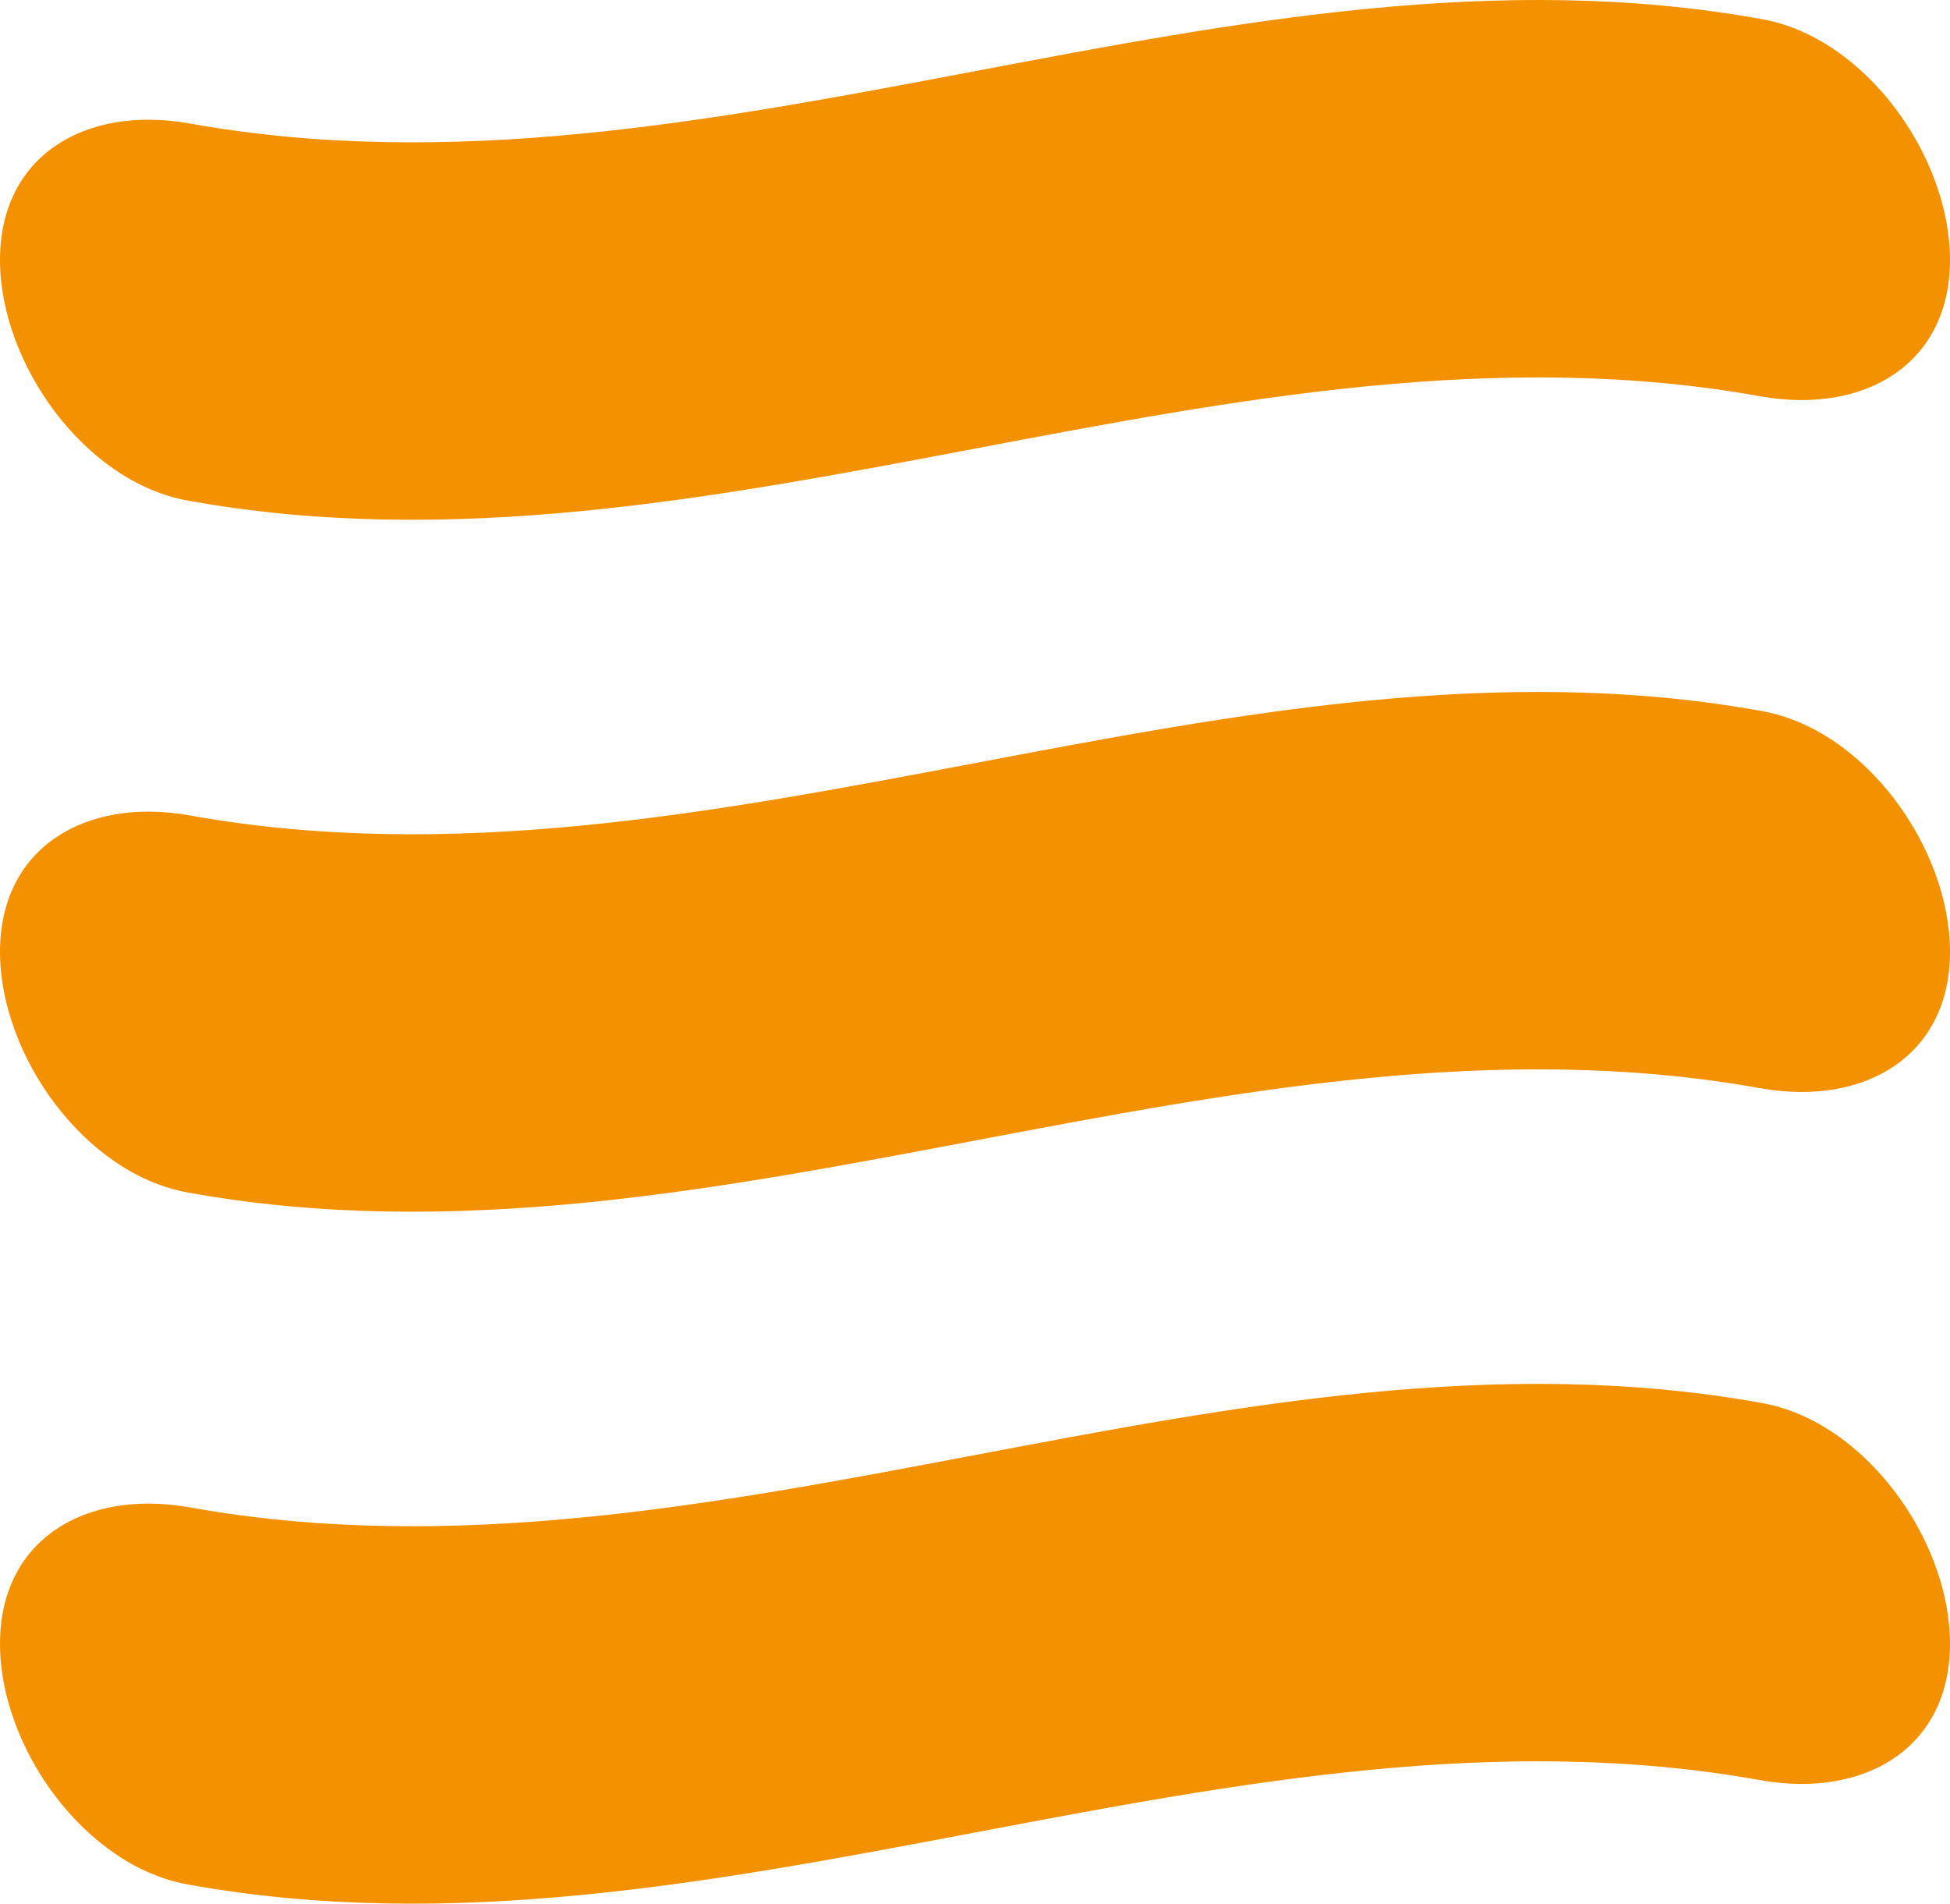
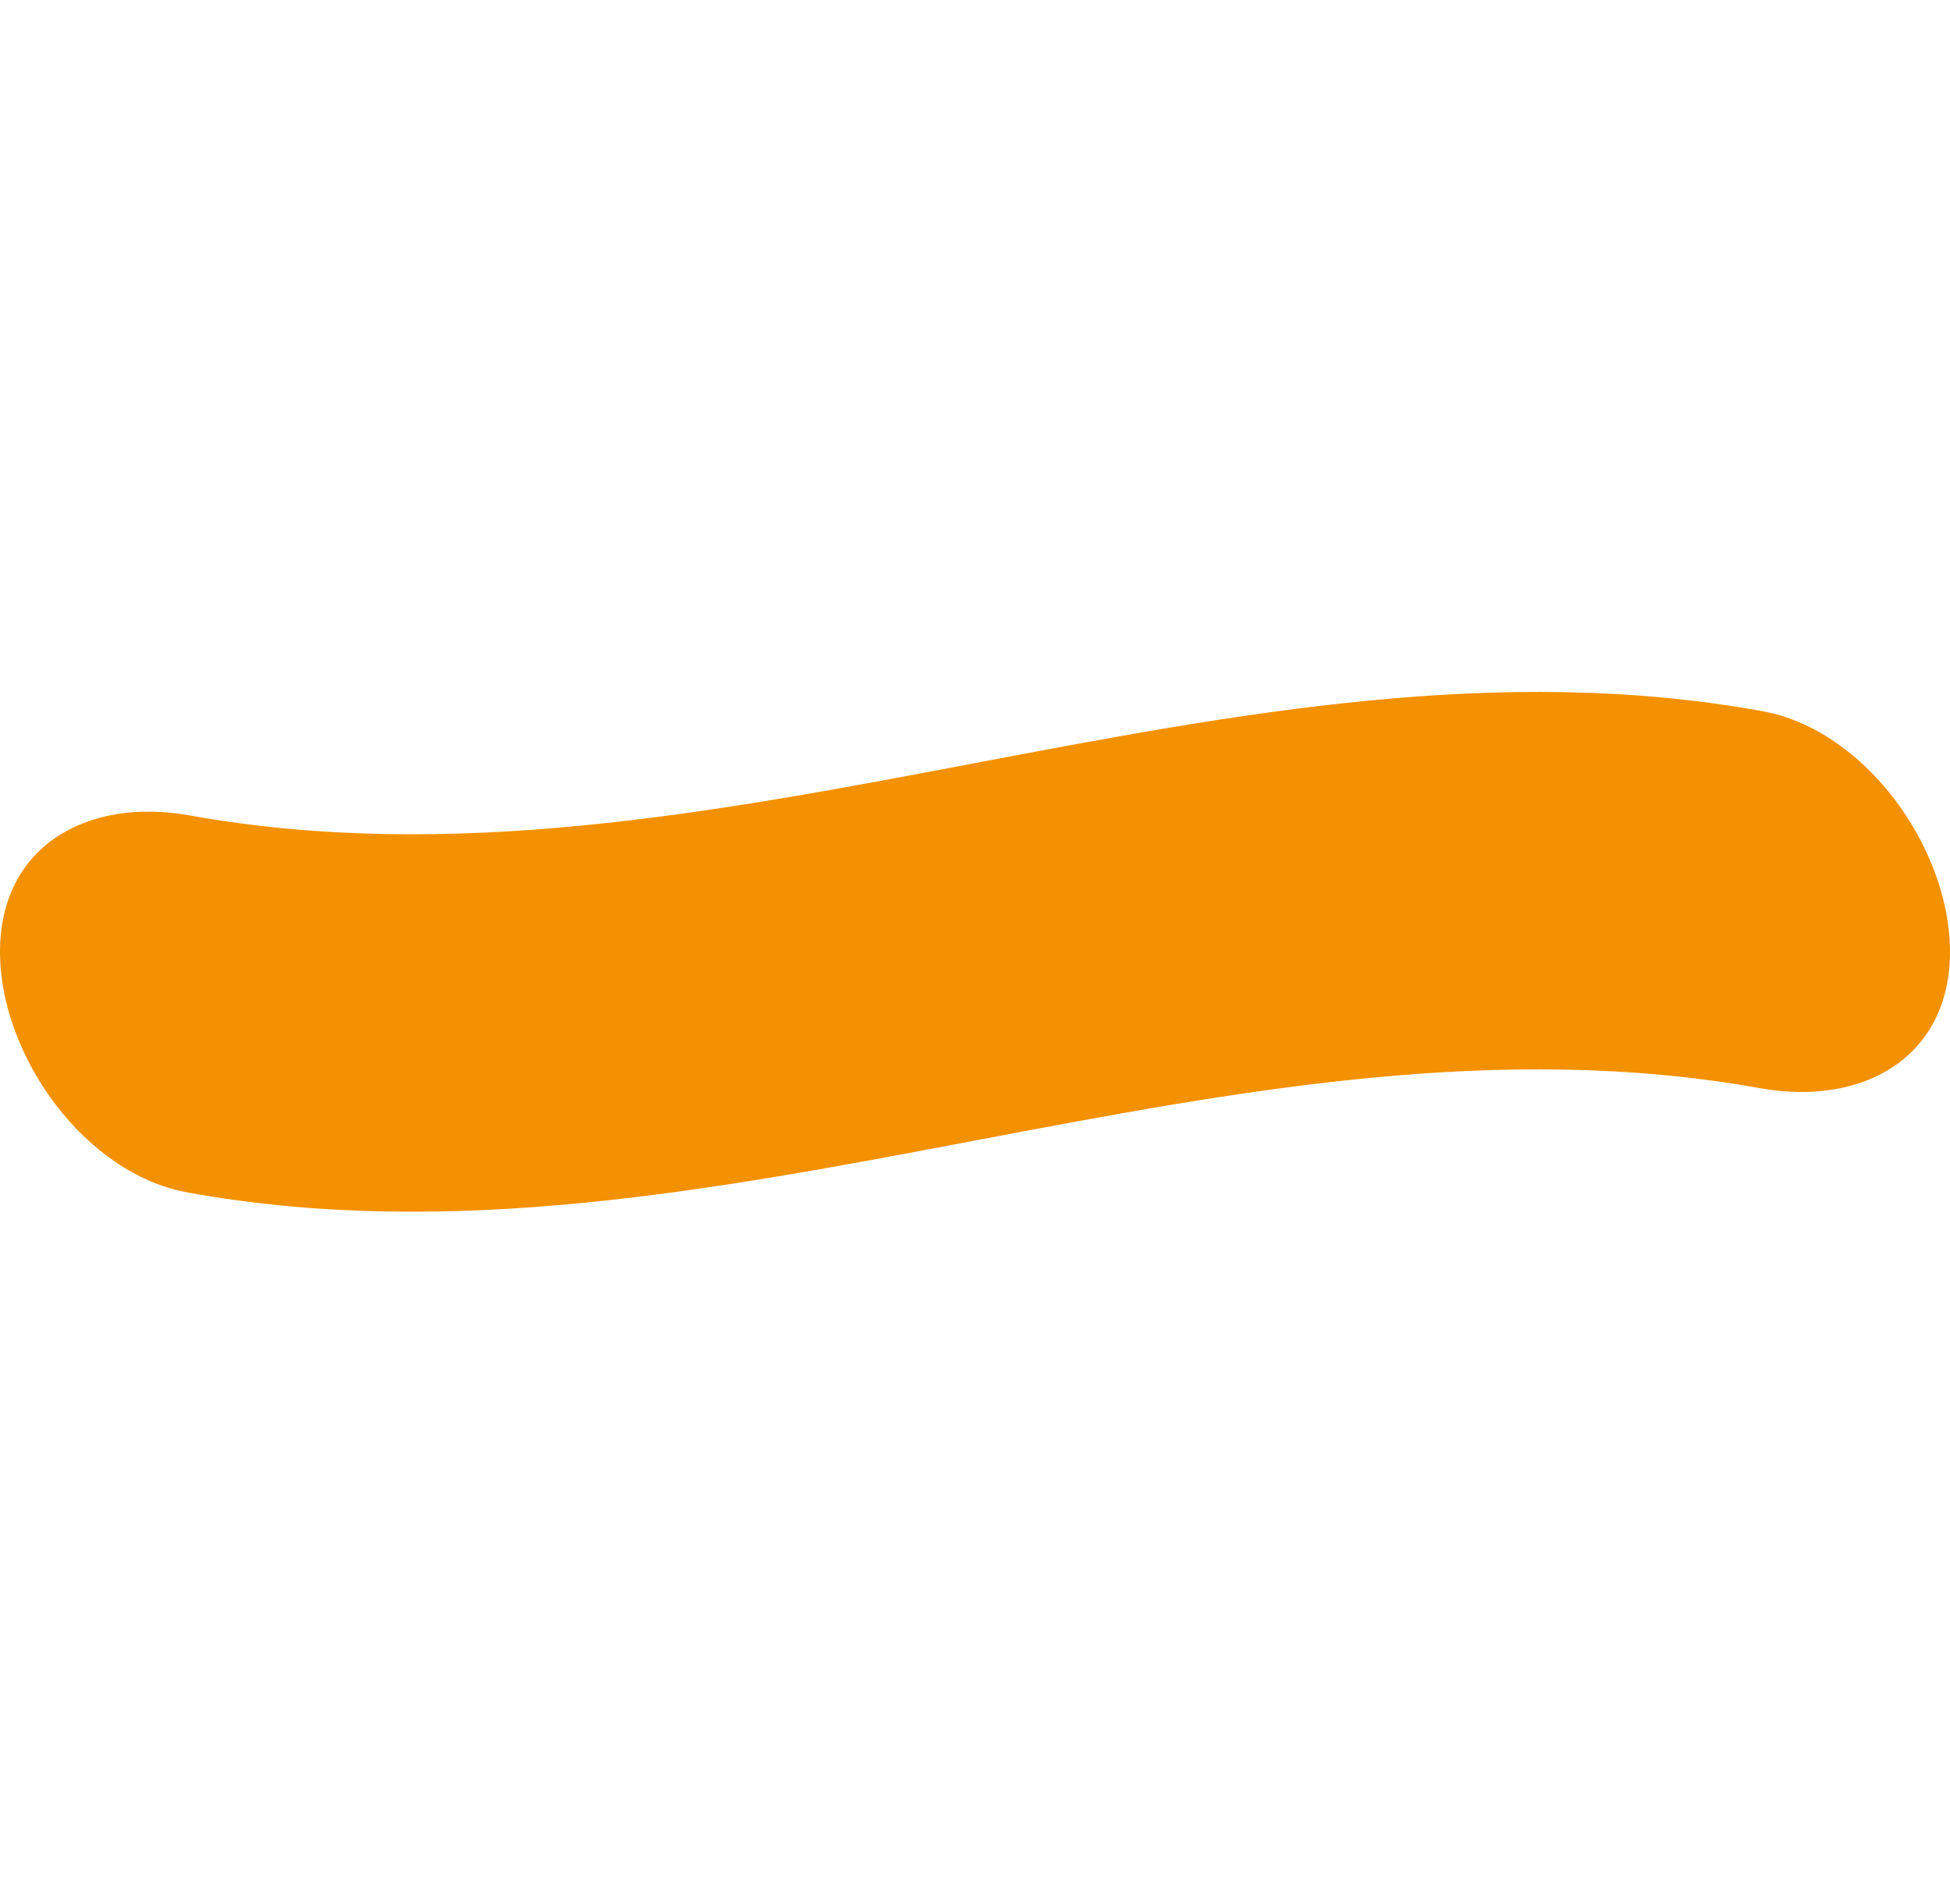
<svg xmlns="http://www.w3.org/2000/svg" version="1.1" id="Ebene_1" x="0px" y="0px" width="124px" height="121.053px" viewBox="0 0 124 121.053" enable-background="new 0 0 124 121.053" xml:space="preserve">
-   <path fill="#F39100" d="M112,1.21C78.667-4.803,45.333,13.855,12,7.842C5.4,6.691,0,9.918,0,16.527   c0,6.593,5.4,14.165,12,15.315c33.333,6.014,66.667-12.645,100-6.631c6.6,1.15,12-2.077,12-8.684C124,9.934,118.6,2.361,112,1.21" />
  <path fill="#F39100" d="M112,45.21c-33.333-6.014-66.667,12.645-100,6.631c-6.6-1.15-12,2.077-12,8.685   c0,6.593,5.4,14.165,12,15.315c33.333,6.014,66.667-12.645,100-6.631c6.6,1.15,12-2.077,12-8.684   C124,53.934,118.6,46.361,112,45.21" />
-   <path fill="#F39100" d="M112,89.21c-33.333-6.013-66.667,12.646-100,6.632c-6.6-1.15-12,2.077-12,8.685   c0,6.593,5.4,14.165,12,15.315c33.333,6.015,66.667-12.645,100-6.632c6.6,1.151,12-2.076,12-8.684   C124,97.935,118.6,90.361,112,89.21" />
</svg>